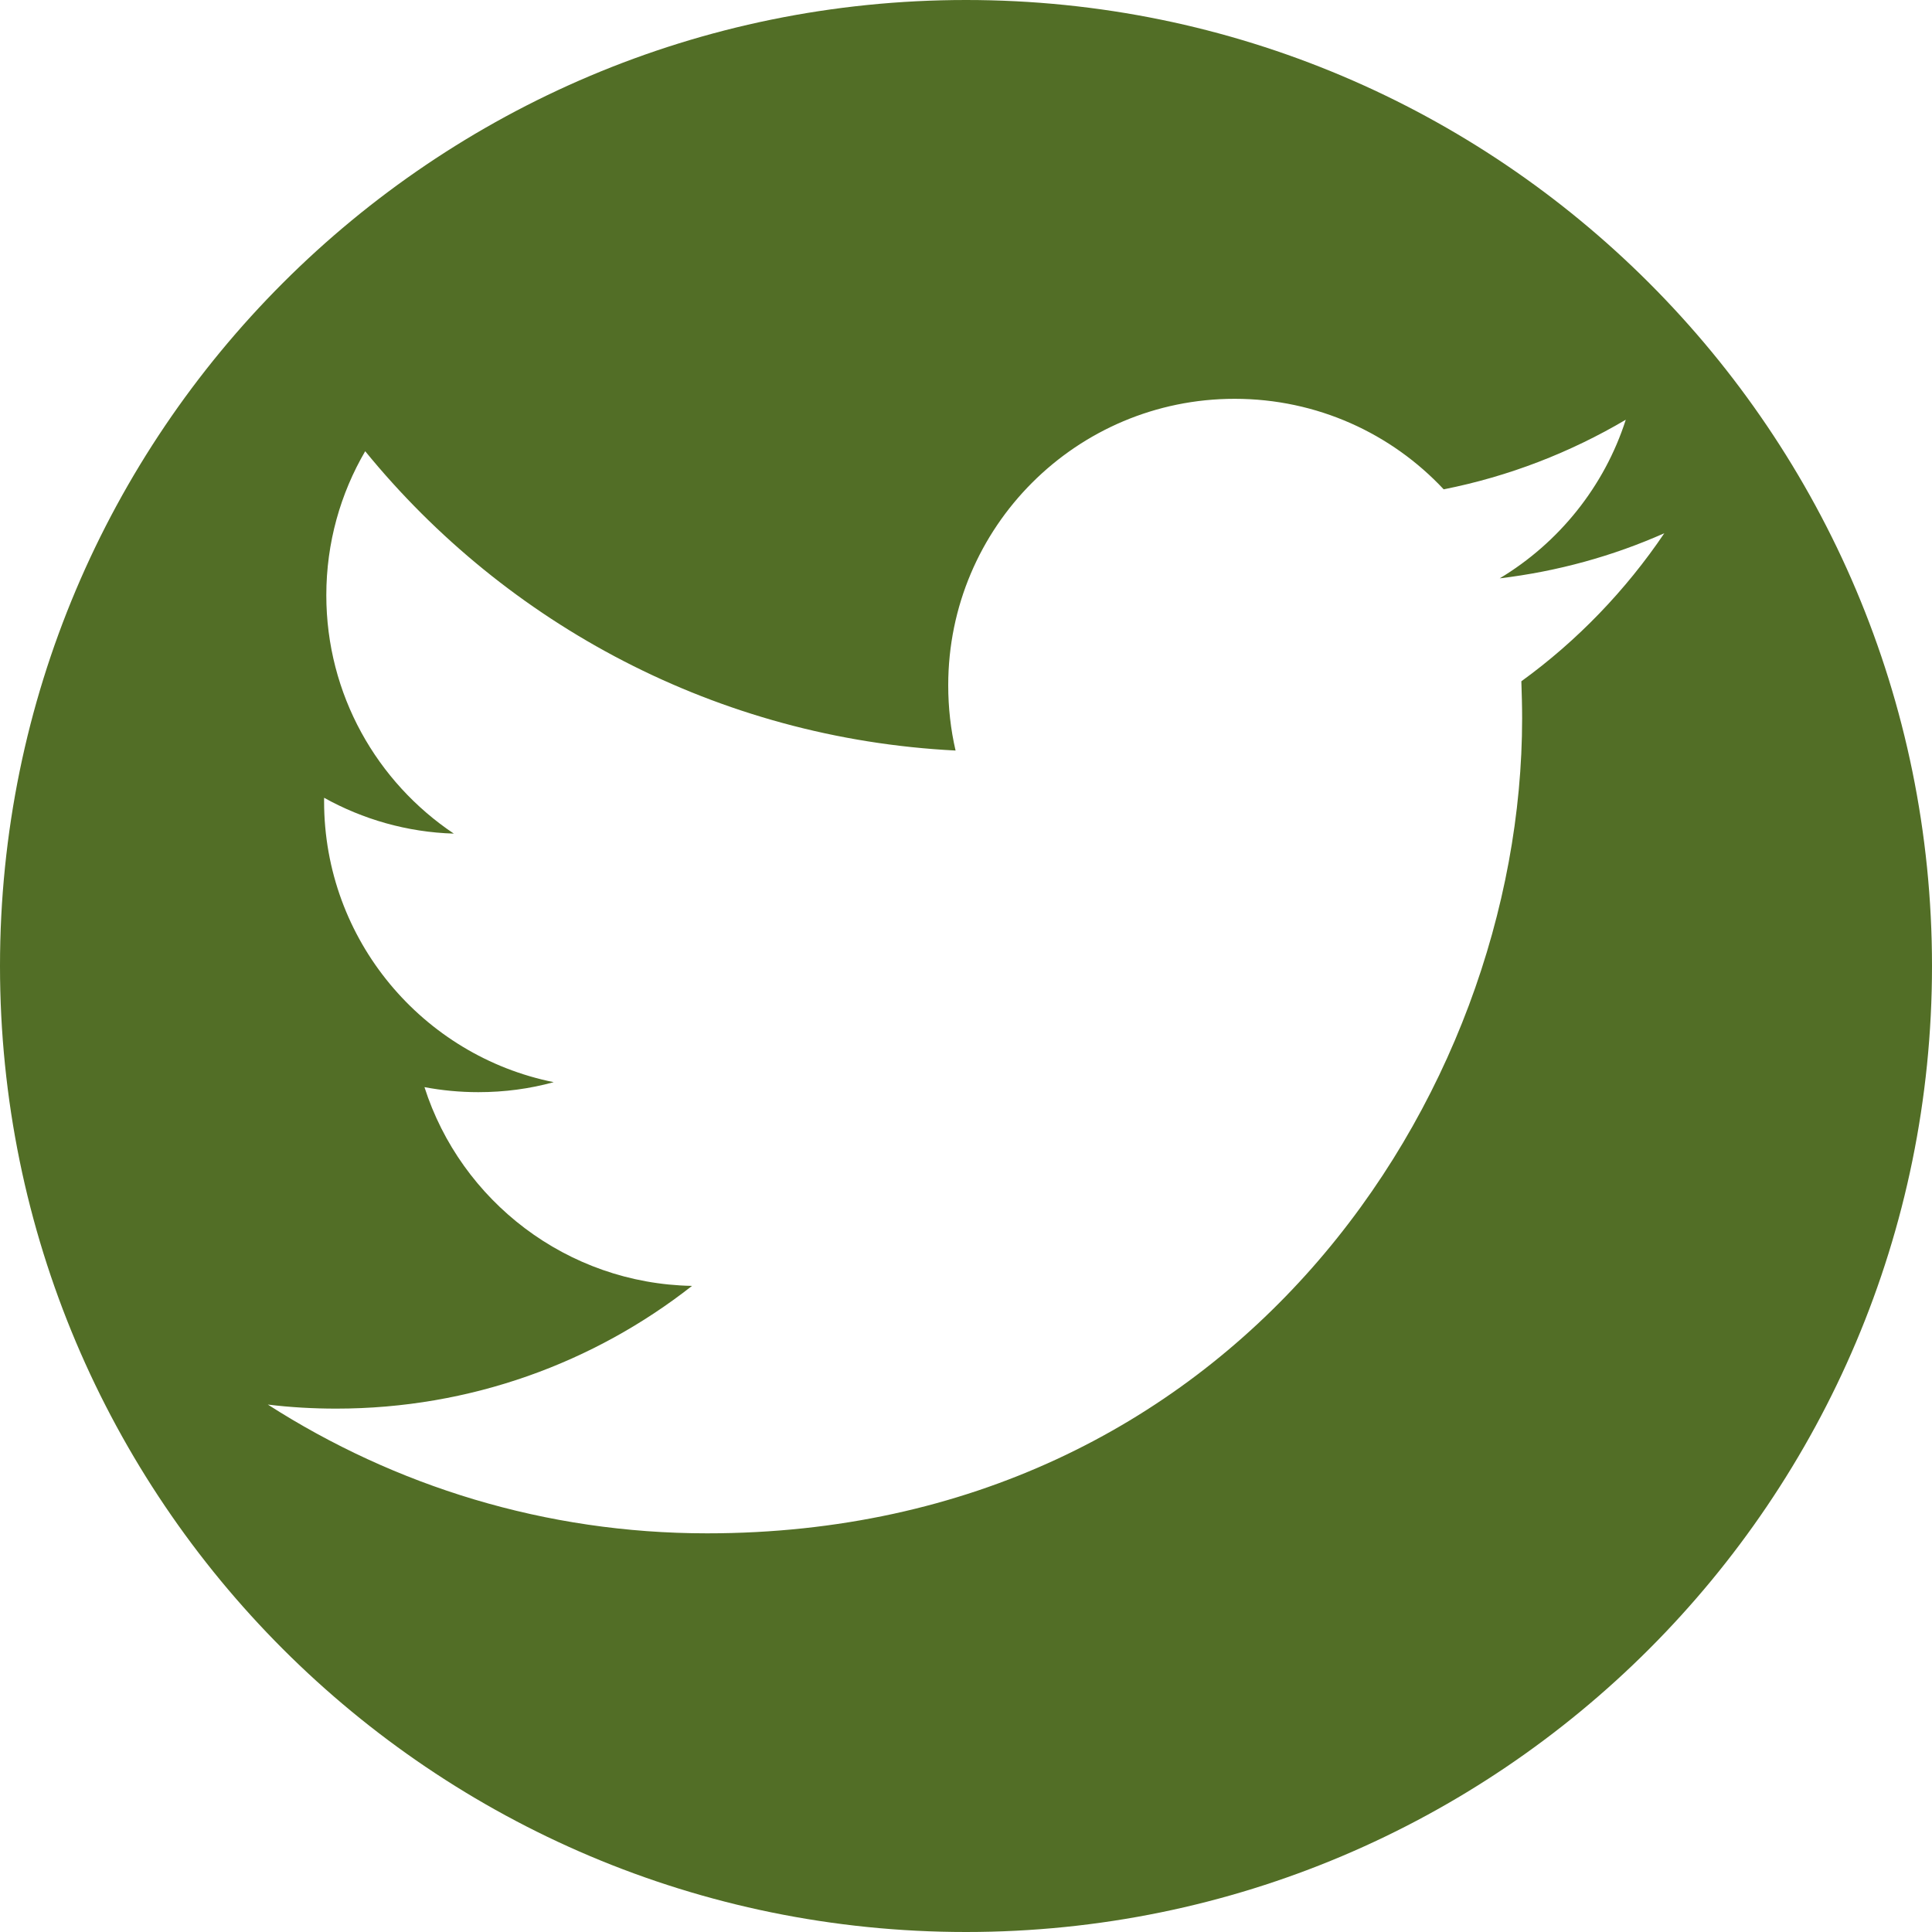
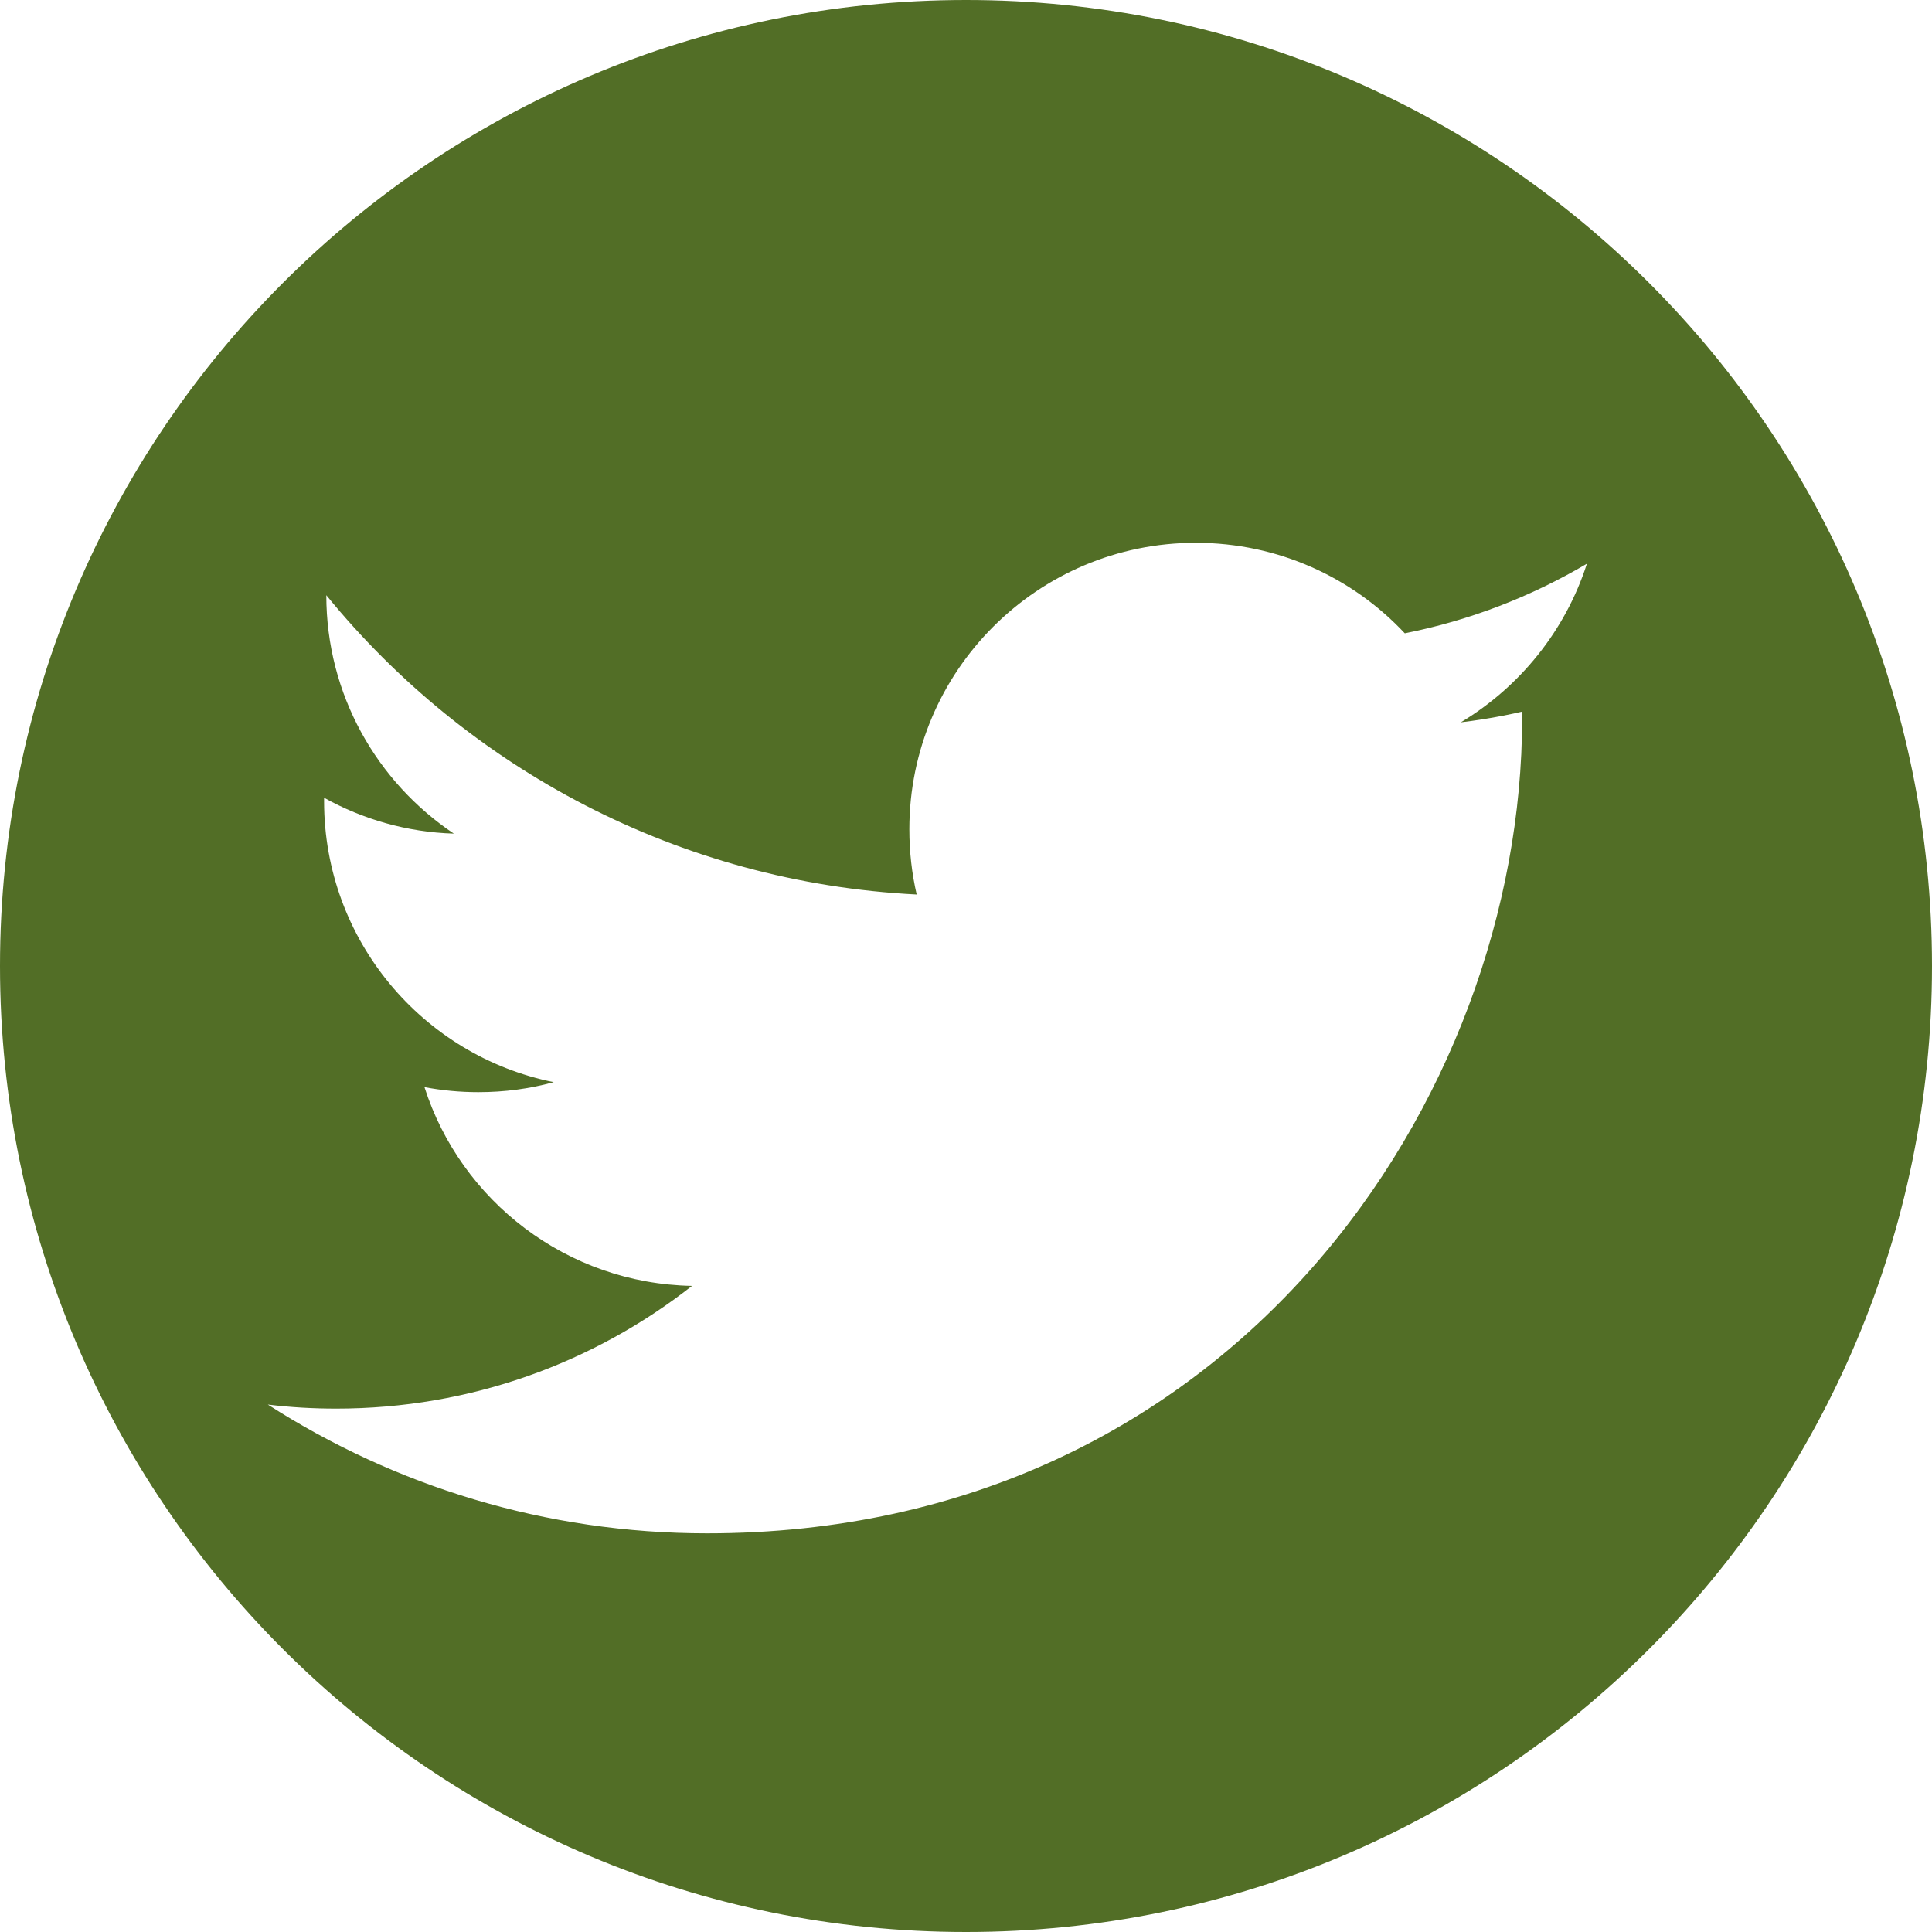
<svg xmlns="http://www.w3.org/2000/svg" version="1.1" id="Calque_1" x="0px" y="0px" width="40px" height="40px" viewBox="0 0 40 40" enable-background="new 0 0 40 40" xml:space="preserve">
  <g>
-     <path fill="#526E26" d="M31.498,14.105c0.008,0.255,0.016,0.508,0.016,0.768c0,7.836-5.966,16.873-16.876,16.873   c-3.348,0-6.464-0.98-9.093-2.666c0.463,0.057,0.938,0.084,1.417,0.084c2.779,0,5.336-0.949,7.366-2.541   c-2.592-0.048-4.787-1.76-5.54-4.115c0.362,0.068,0.734,0.104,1.115,0.104c0.543,0,1.063-0.07,1.561-0.207   c-2.708-0.545-4.754-2.94-4.754-5.814c0-0.024,0-0.048,0-0.074c0.798,0.444,1.715,0.713,2.686,0.742   c-1.591-1.065-2.64-2.879-2.64-4.936c0-1.087,0.294-2.107,0.805-2.981c2.924,3.585,7.295,5.948,12.223,6.197   c-0.101-0.435-0.152-0.887-0.152-1.352c0-3.276,2.656-5.93,5.93-5.93c1.707,0,3.248,0.719,4.328,1.874   c1.352-0.268,2.62-0.763,3.77-1.441c-0.444,1.385-1.387,2.549-2.61,3.284c1.201-0.144,2.345-0.462,3.408-0.934   C33.659,12.223,32.65,13.271,31.498,14.105 M20.001,0C8.954,0,0,8.953,0,20s8.954,20,20.001,20C31.046,40,40,31.047,40,20   S31.046,0,20.001,0" />
+     <path fill="#526E26" d="M31.498,14.105c0.008,0.255,0.016,0.508,0.016,0.768c0,7.836-5.966,16.873-16.876,16.873   c-3.348,0-6.464-0.98-9.093-2.666c0.463,0.057,0.938,0.084,1.417,0.084c2.779,0,5.336-0.949,7.366-2.541   c-2.592-0.048-4.787-1.76-5.54-4.115c0.362,0.068,0.734,0.104,1.115,0.104c0.543,0,1.063-0.07,1.561-0.207   c-2.708-0.545-4.754-2.94-4.754-5.814c0-0.024,0-0.048,0-0.074c0.798,0.444,1.715,0.713,2.686,0.742   c-1.591-1.065-2.64-2.879-2.64-4.936c2.924,3.585,7.295,5.948,12.223,6.197   c-0.101-0.435-0.152-0.887-0.152-1.352c0-3.276,2.656-5.93,5.93-5.93c1.707,0,3.248,0.719,4.328,1.874   c1.352-0.268,2.62-0.763,3.77-1.441c-0.444,1.385-1.387,2.549-2.61,3.284c1.201-0.144,2.345-0.462,3.408-0.934   C33.659,12.223,32.65,13.271,31.498,14.105 M20.001,0C8.954,0,0,8.953,0,20s8.954,20,20.001,20C31.046,40,40,31.047,40,20   S31.046,0,20.001,0" />
  </g>
</svg>